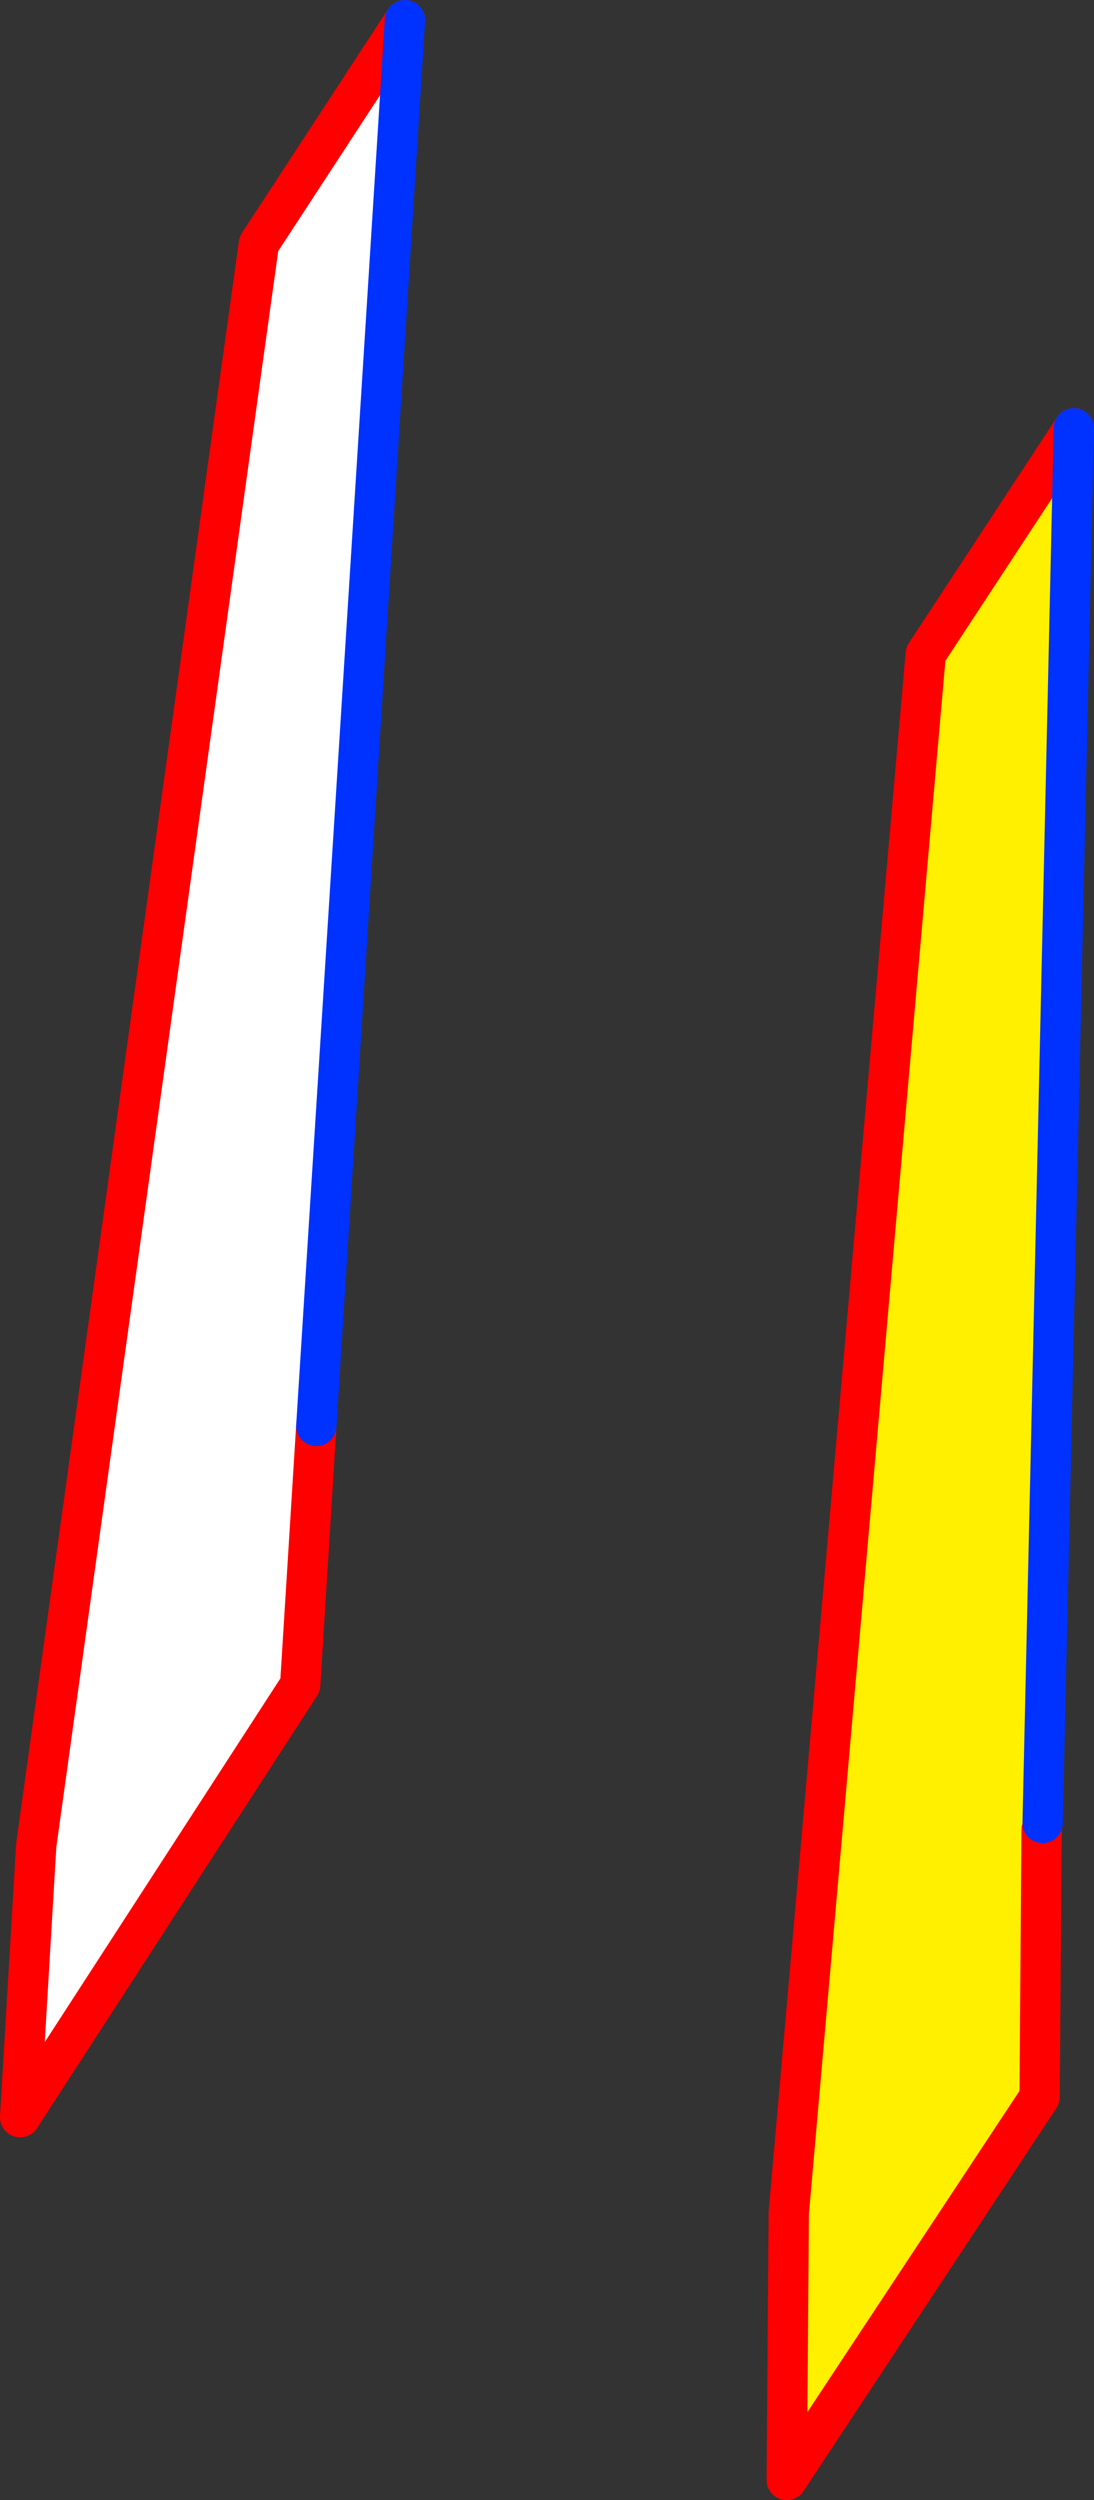
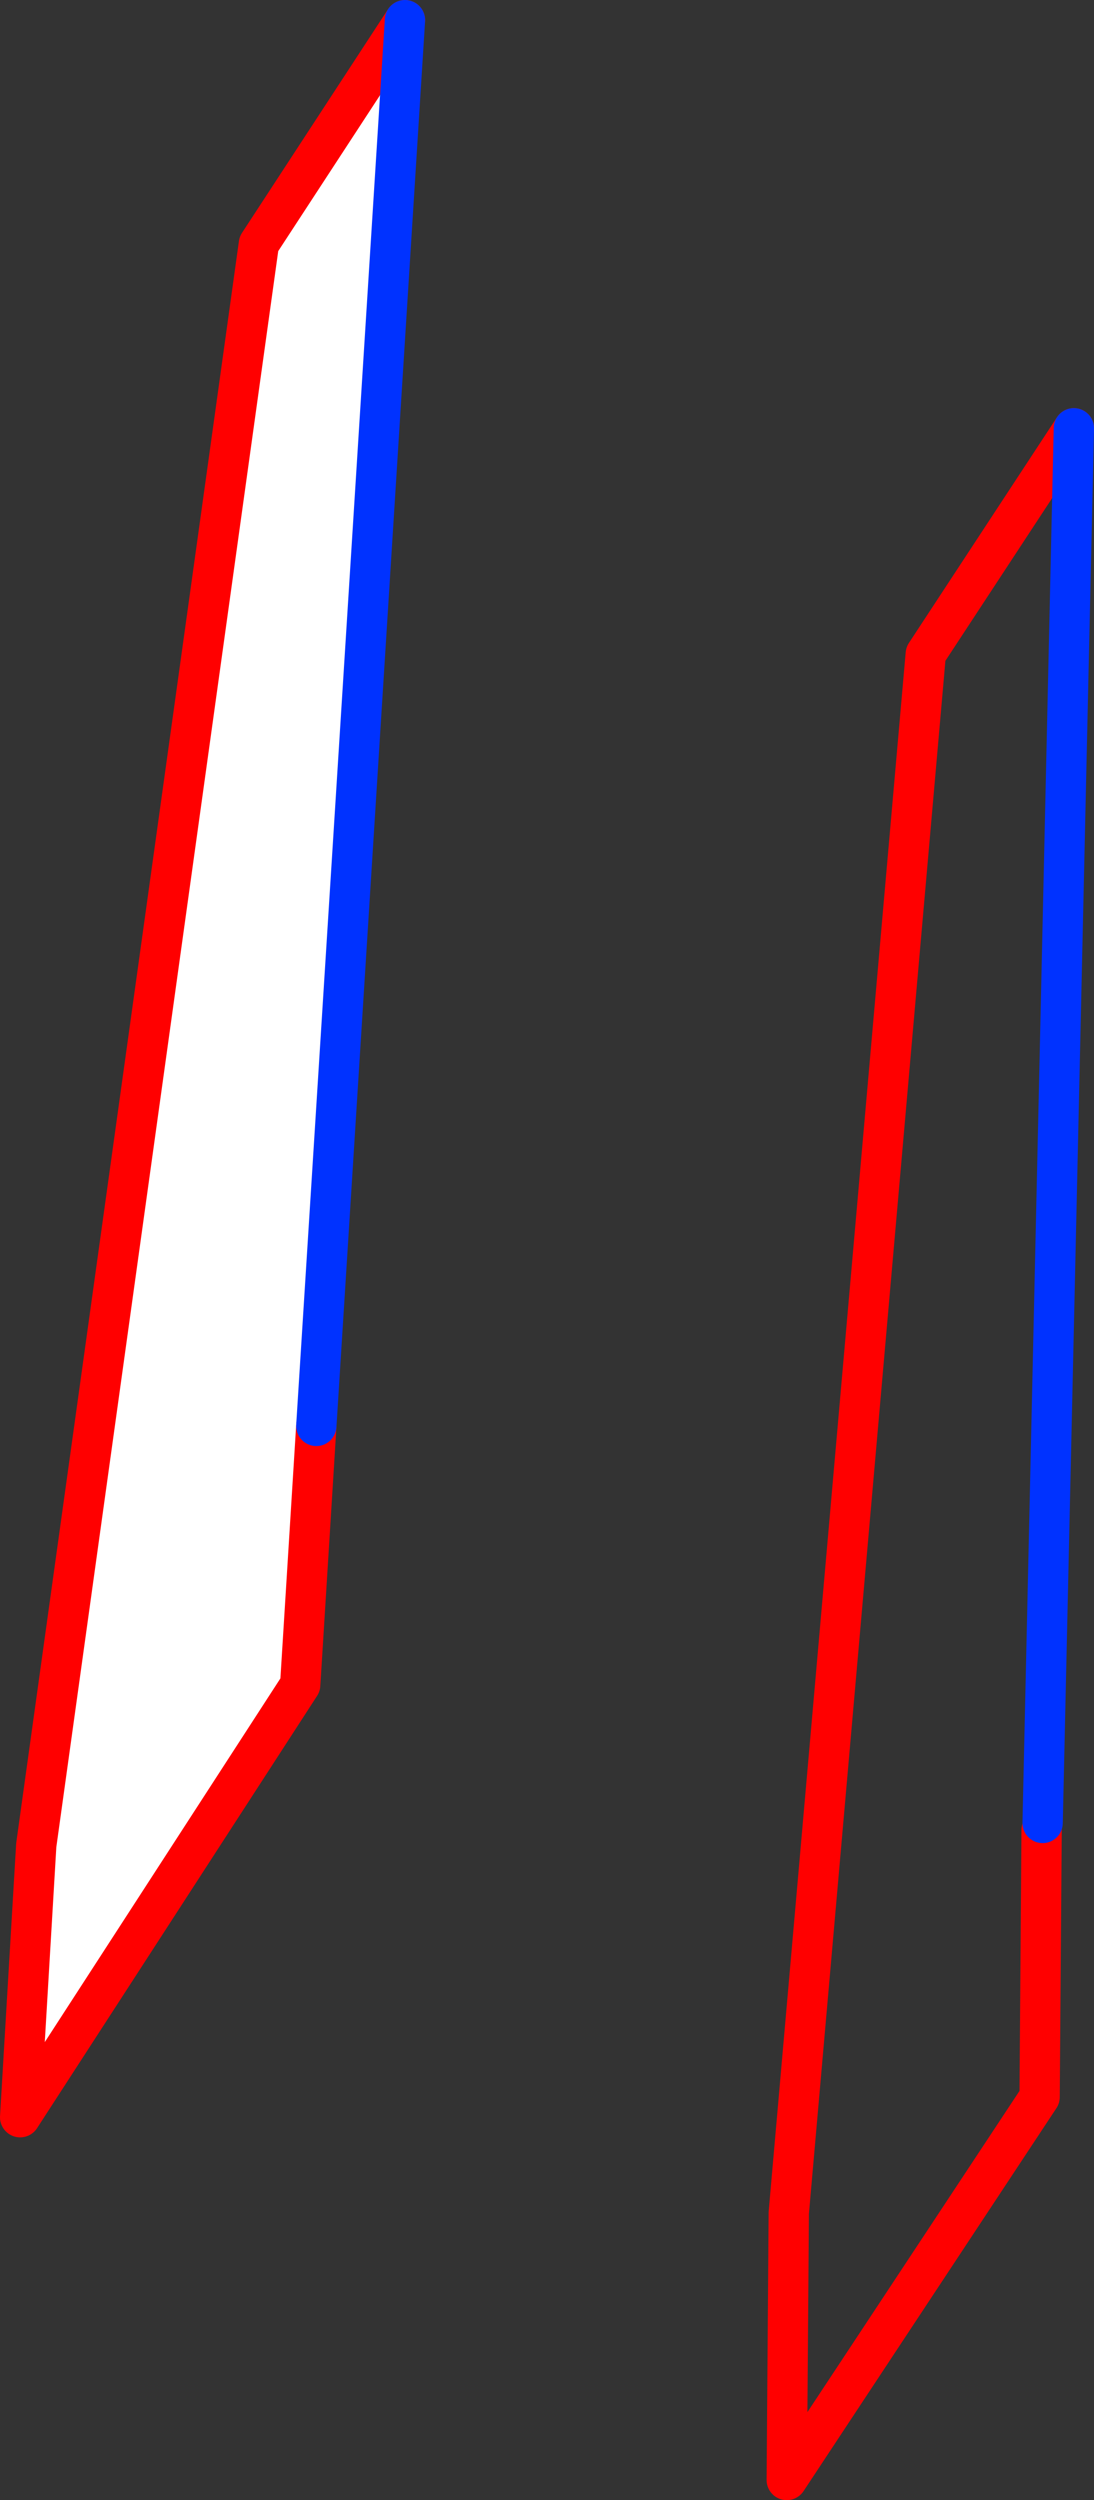
<svg xmlns="http://www.w3.org/2000/svg" height="124.05px" width="54.3px">
  <rect width="100%" height="100%" fill="#333333" stroke="none" />
  <g transform="matrix(1.0, 0.0, 0.0, 1.0, -314.4, -205.35)">
    <path d="M330.1 276.1 L329.3 288.95 315.4 310.4 316.2 296.9 327.25 217.45 334.5 206.35 330.1 276.1" fill="#ffffff" fill-rule="evenodd" stroke="none" />
-     <path d="M366.15 295.8 L366.1 296.15 366.0 309.4 353.45 328.4 353.55 315.15 360.35 237.8 367.7 226.6 366.15 295.8" fill="#fff000" fill-rule="evenodd" stroke="none" />
    <path d="M334.5 206.35 L327.25 217.45 316.2 296.9 315.4 310.4 329.3 288.95 330.1 276.1 M366.1 296.15 L366.0 309.4 353.45 328.4 353.55 315.15 360.35 237.8 367.7 226.6" fill="none" stroke="#ff0000" stroke-linecap="round" stroke-linejoin="round" stroke-width="2.0" />
    <path d="M330.1 276.1 L334.5 206.35 M367.7 226.6 L366.15 295.8" fill="none" stroke="#0032ff" stroke-linecap="round" stroke-linejoin="round" stroke-width="2.0" />
  </g>
</svg>